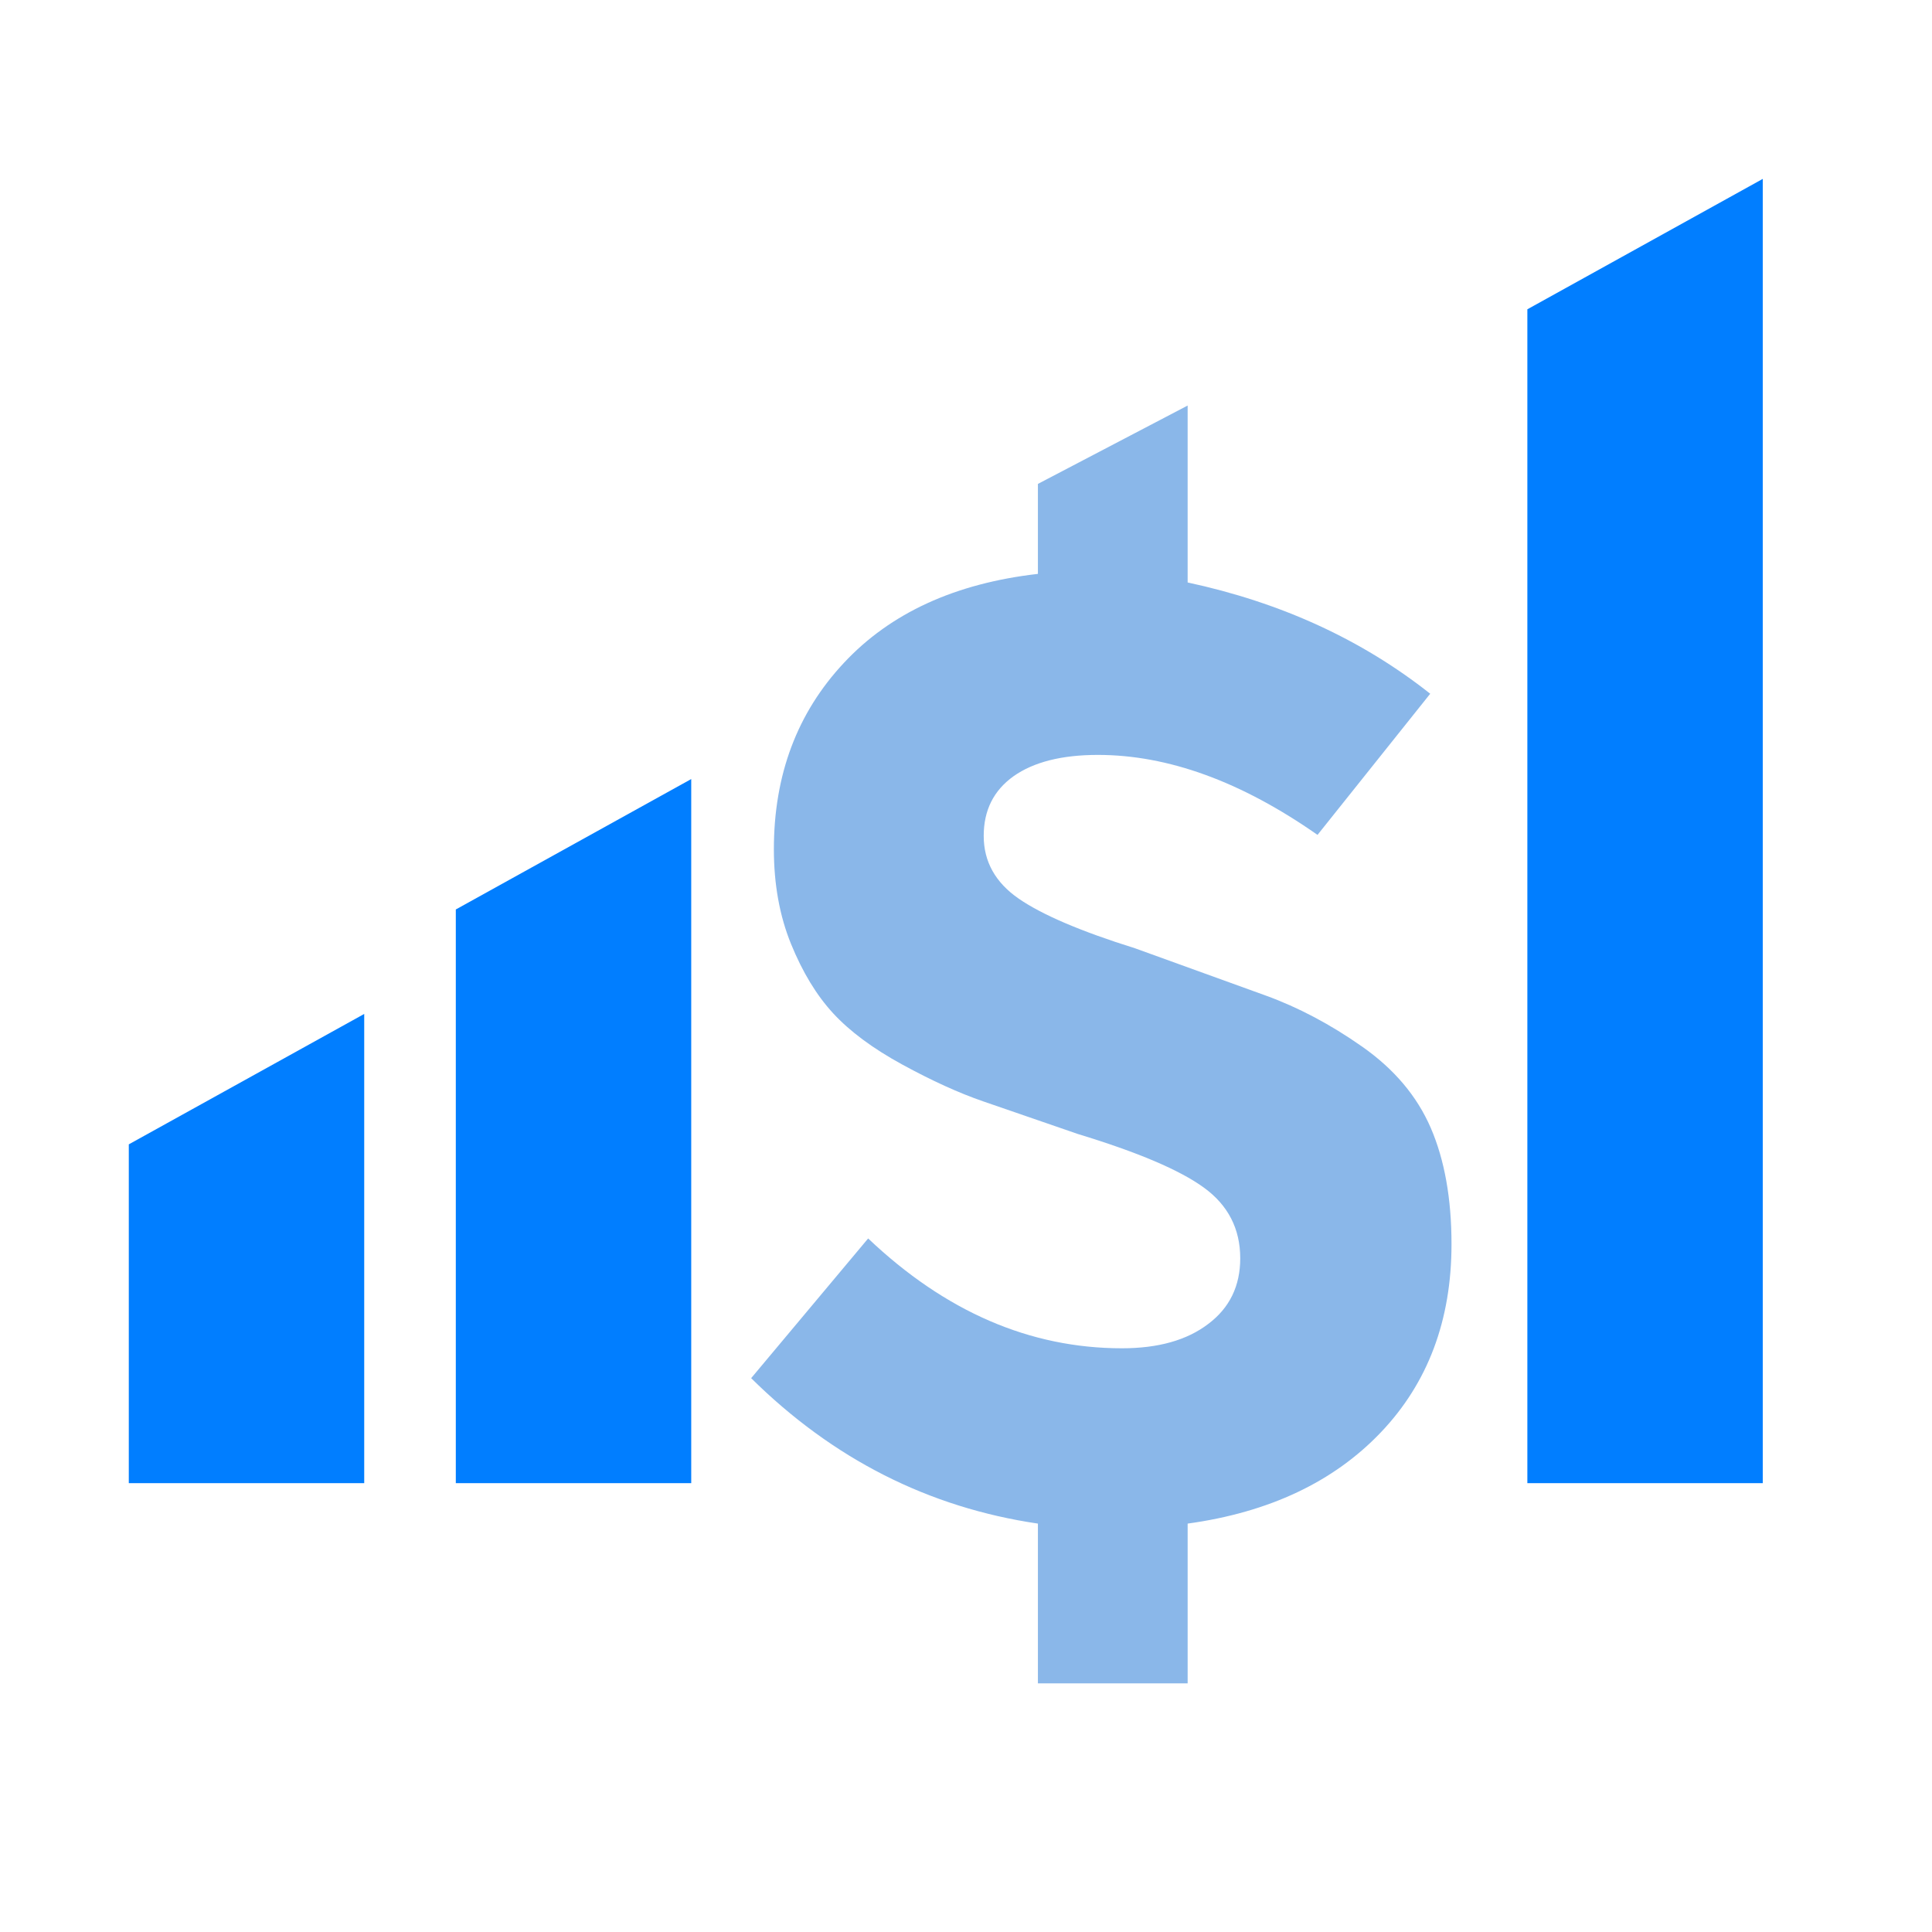
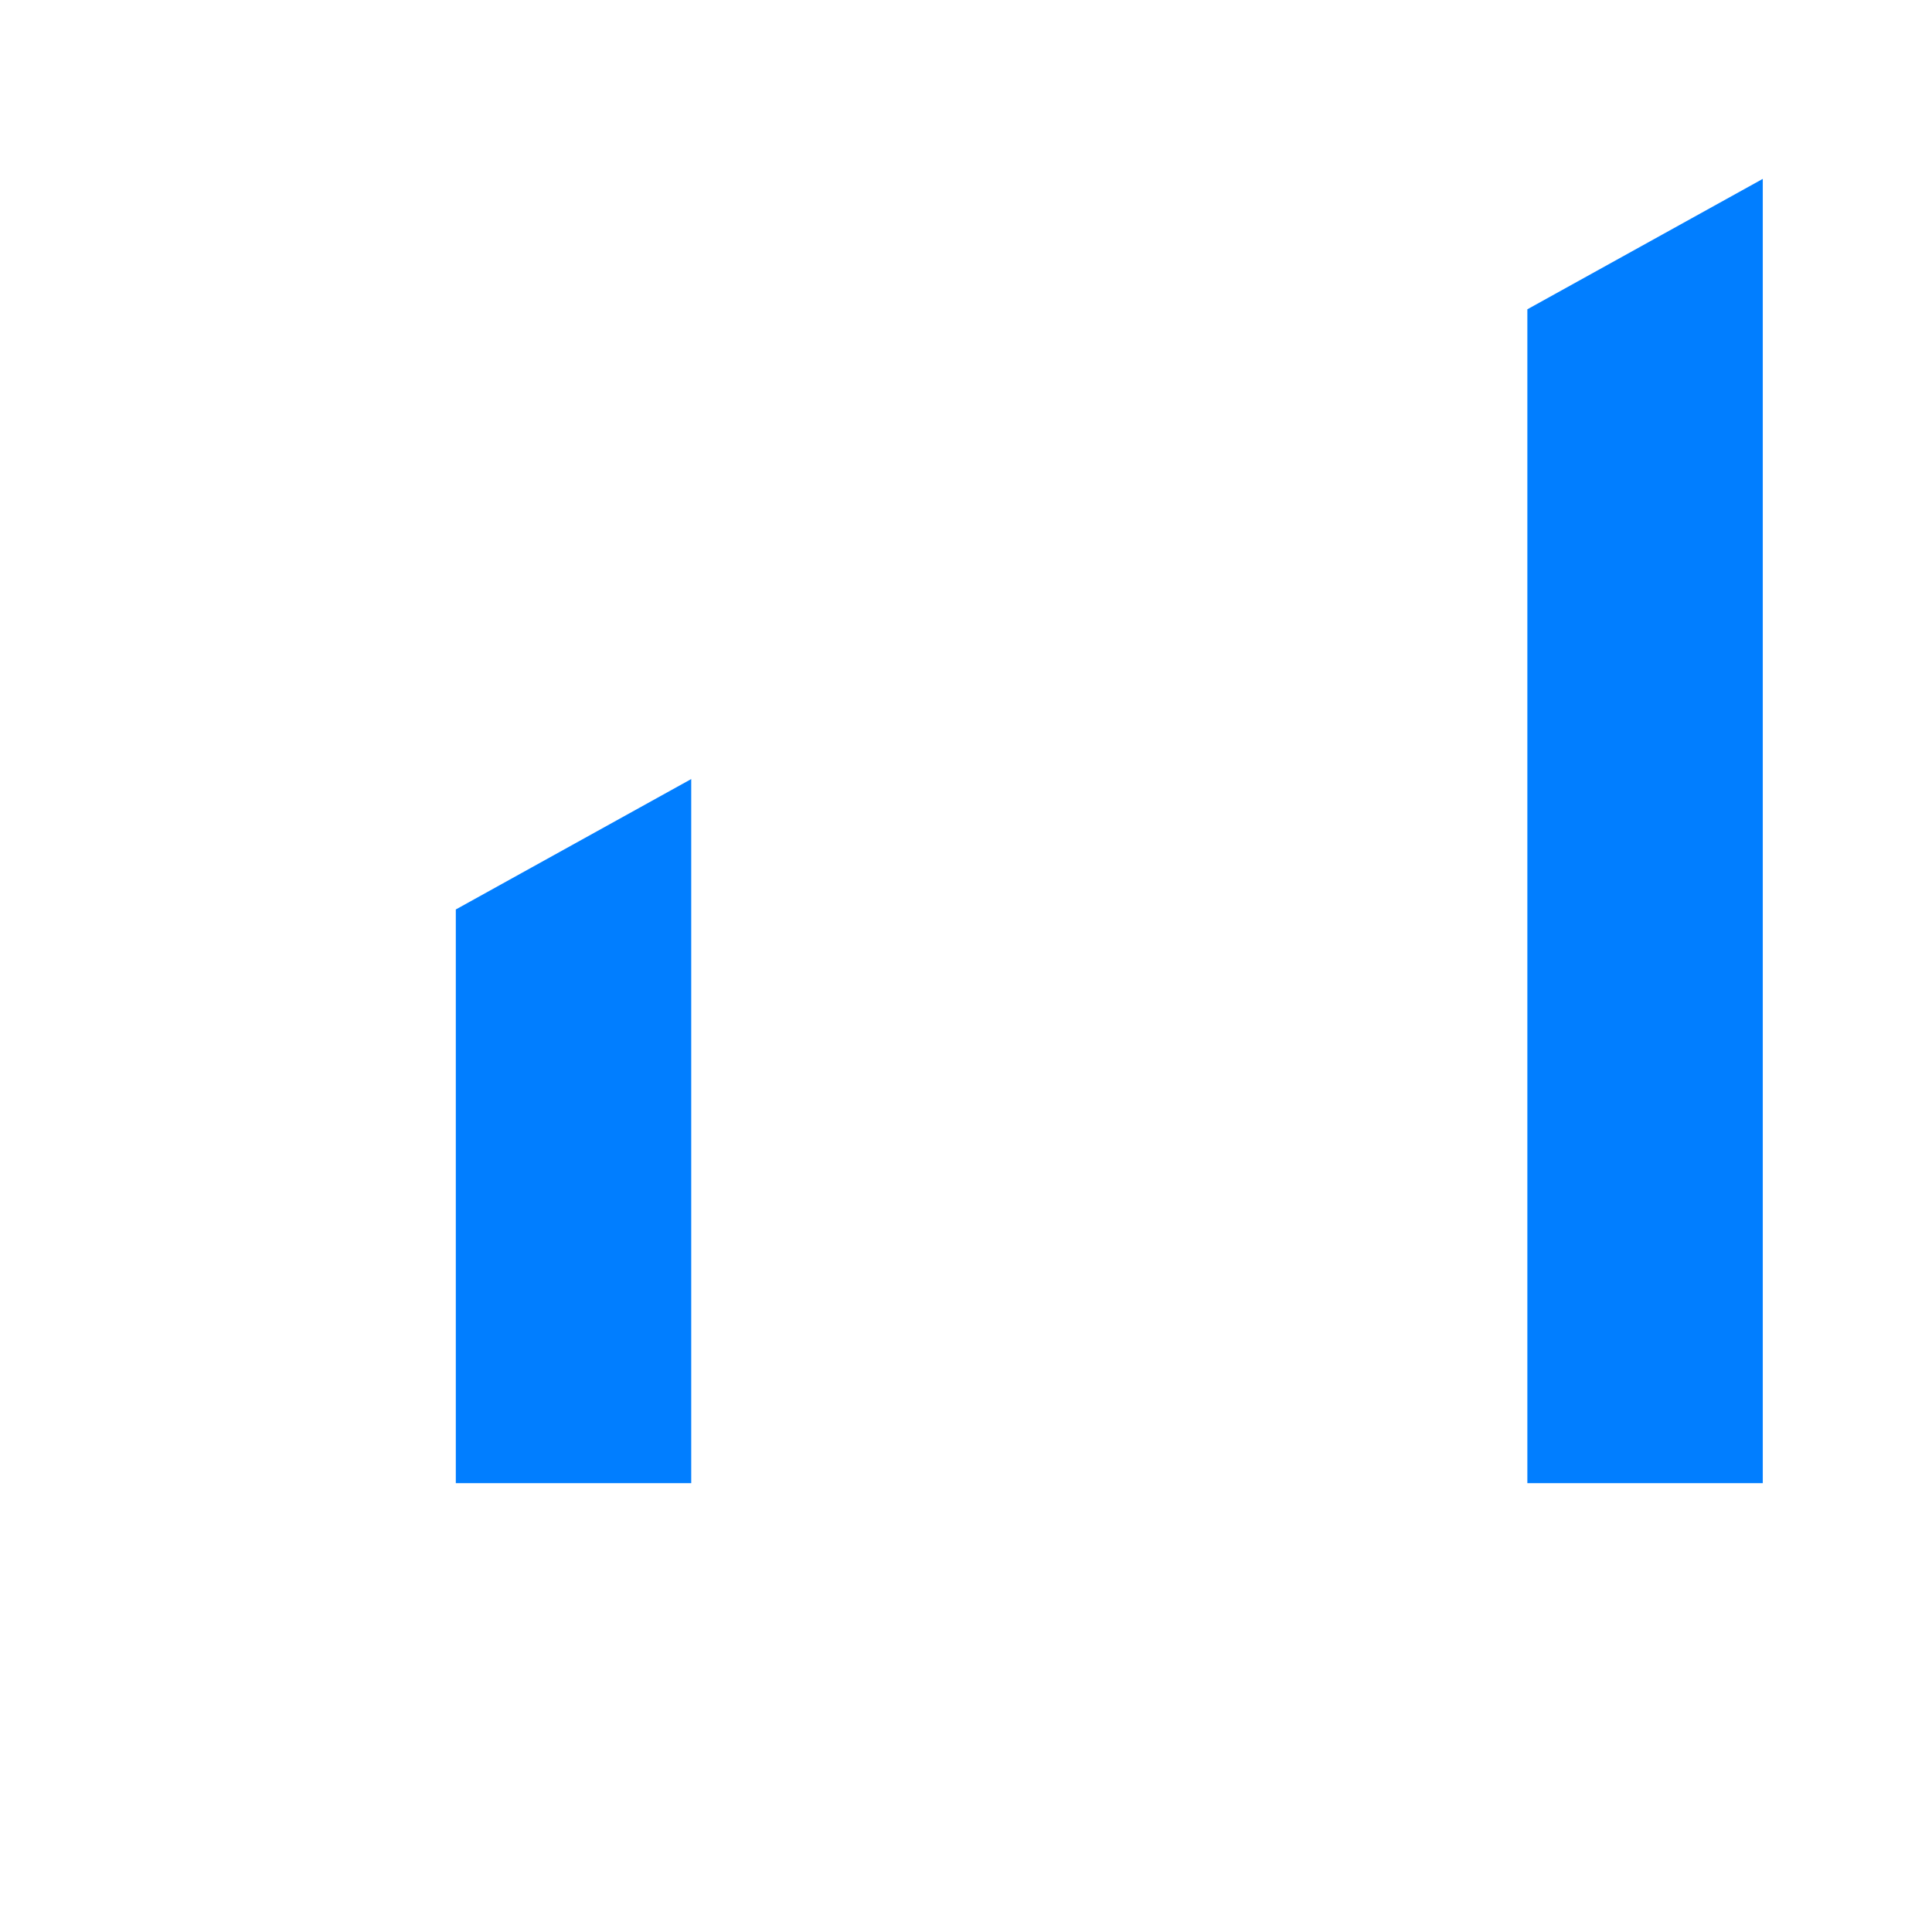
<svg xmlns="http://www.w3.org/2000/svg" version="1.1" id="Capa_1" x="0px" y="0px" viewBox="0 0 1080 1080" style="enable-background:new 0 0 1080 1080;" xml:space="preserve">
  <style type="text/css">
	.st0{fill:#8AB7E9;}
	.st1{fill:#017EFF;}
</style>
  <g>
    <g>
-       <path class="st0" d="M811.4,695.5c0,42.5-13.2,77.6-39.5,105.2c-26.3,27.6-62.3,44.7-108,51v89.3h-83.7v-89.3    c-61.1-9-114.6-36.1-160.3-81.3l65.4-78.1c43.1,40.9,90.4,61.4,141.9,61.4c20.2,0,36.3-4.5,48.2-13.6c12-9,17.9-21.3,17.9-36.7    c0-16.5-6.8-29.7-20.3-39.5c-13.6-9.9-37-19.8-70.5-30c-21.5-7.4-39.1-13.5-52.8-18.2c-13.7-4.7-28.8-11.6-45.3-20.6    c-16.5-9-29.4-18.6-38.7-28.7c-9.3-10.1-17.1-23-23.5-38.7c-6.4-15.7-9.6-33.4-9.6-53c0-41.5,13-76.2,39.1-104.1    c26-27.9,62.2-44.5,108.5-49.8v-50.3l83.7-43.8v98.9c52.1,11.2,97.3,31.9,135.6,62.2l-63,78.9C693.9,436.9,653,422,613.7,422    c-20.2,0-35.9,4-47.1,11.9c-11.2,8-16.7,19.1-16.7,33.4c0,14.3,6.5,26,19.5,35c13,9,34.7,18.3,65.1,27.8    c30.5,11,54.8,19.8,73,26.4c18.2,6.6,36.2,16.1,54,28.6c17.8,12.5,30.6,27.6,38.3,45.4S811.4,670,811.4,695.5z" />
-     </g>
+       </g>
    <polygon class="st1" points="386.4,829.1 254.8,829.1 254.8,508.4 386.4,435.5  " />
    <polygon class="st1" points="985.4,829.1 853.8,829.1 853.8,172.9 985.4,100  " />
-     <polygon class="st1" points="203.6,829.1 72,829.1 72,639.7 203.6,566.8  " />
  </g>
</svg>